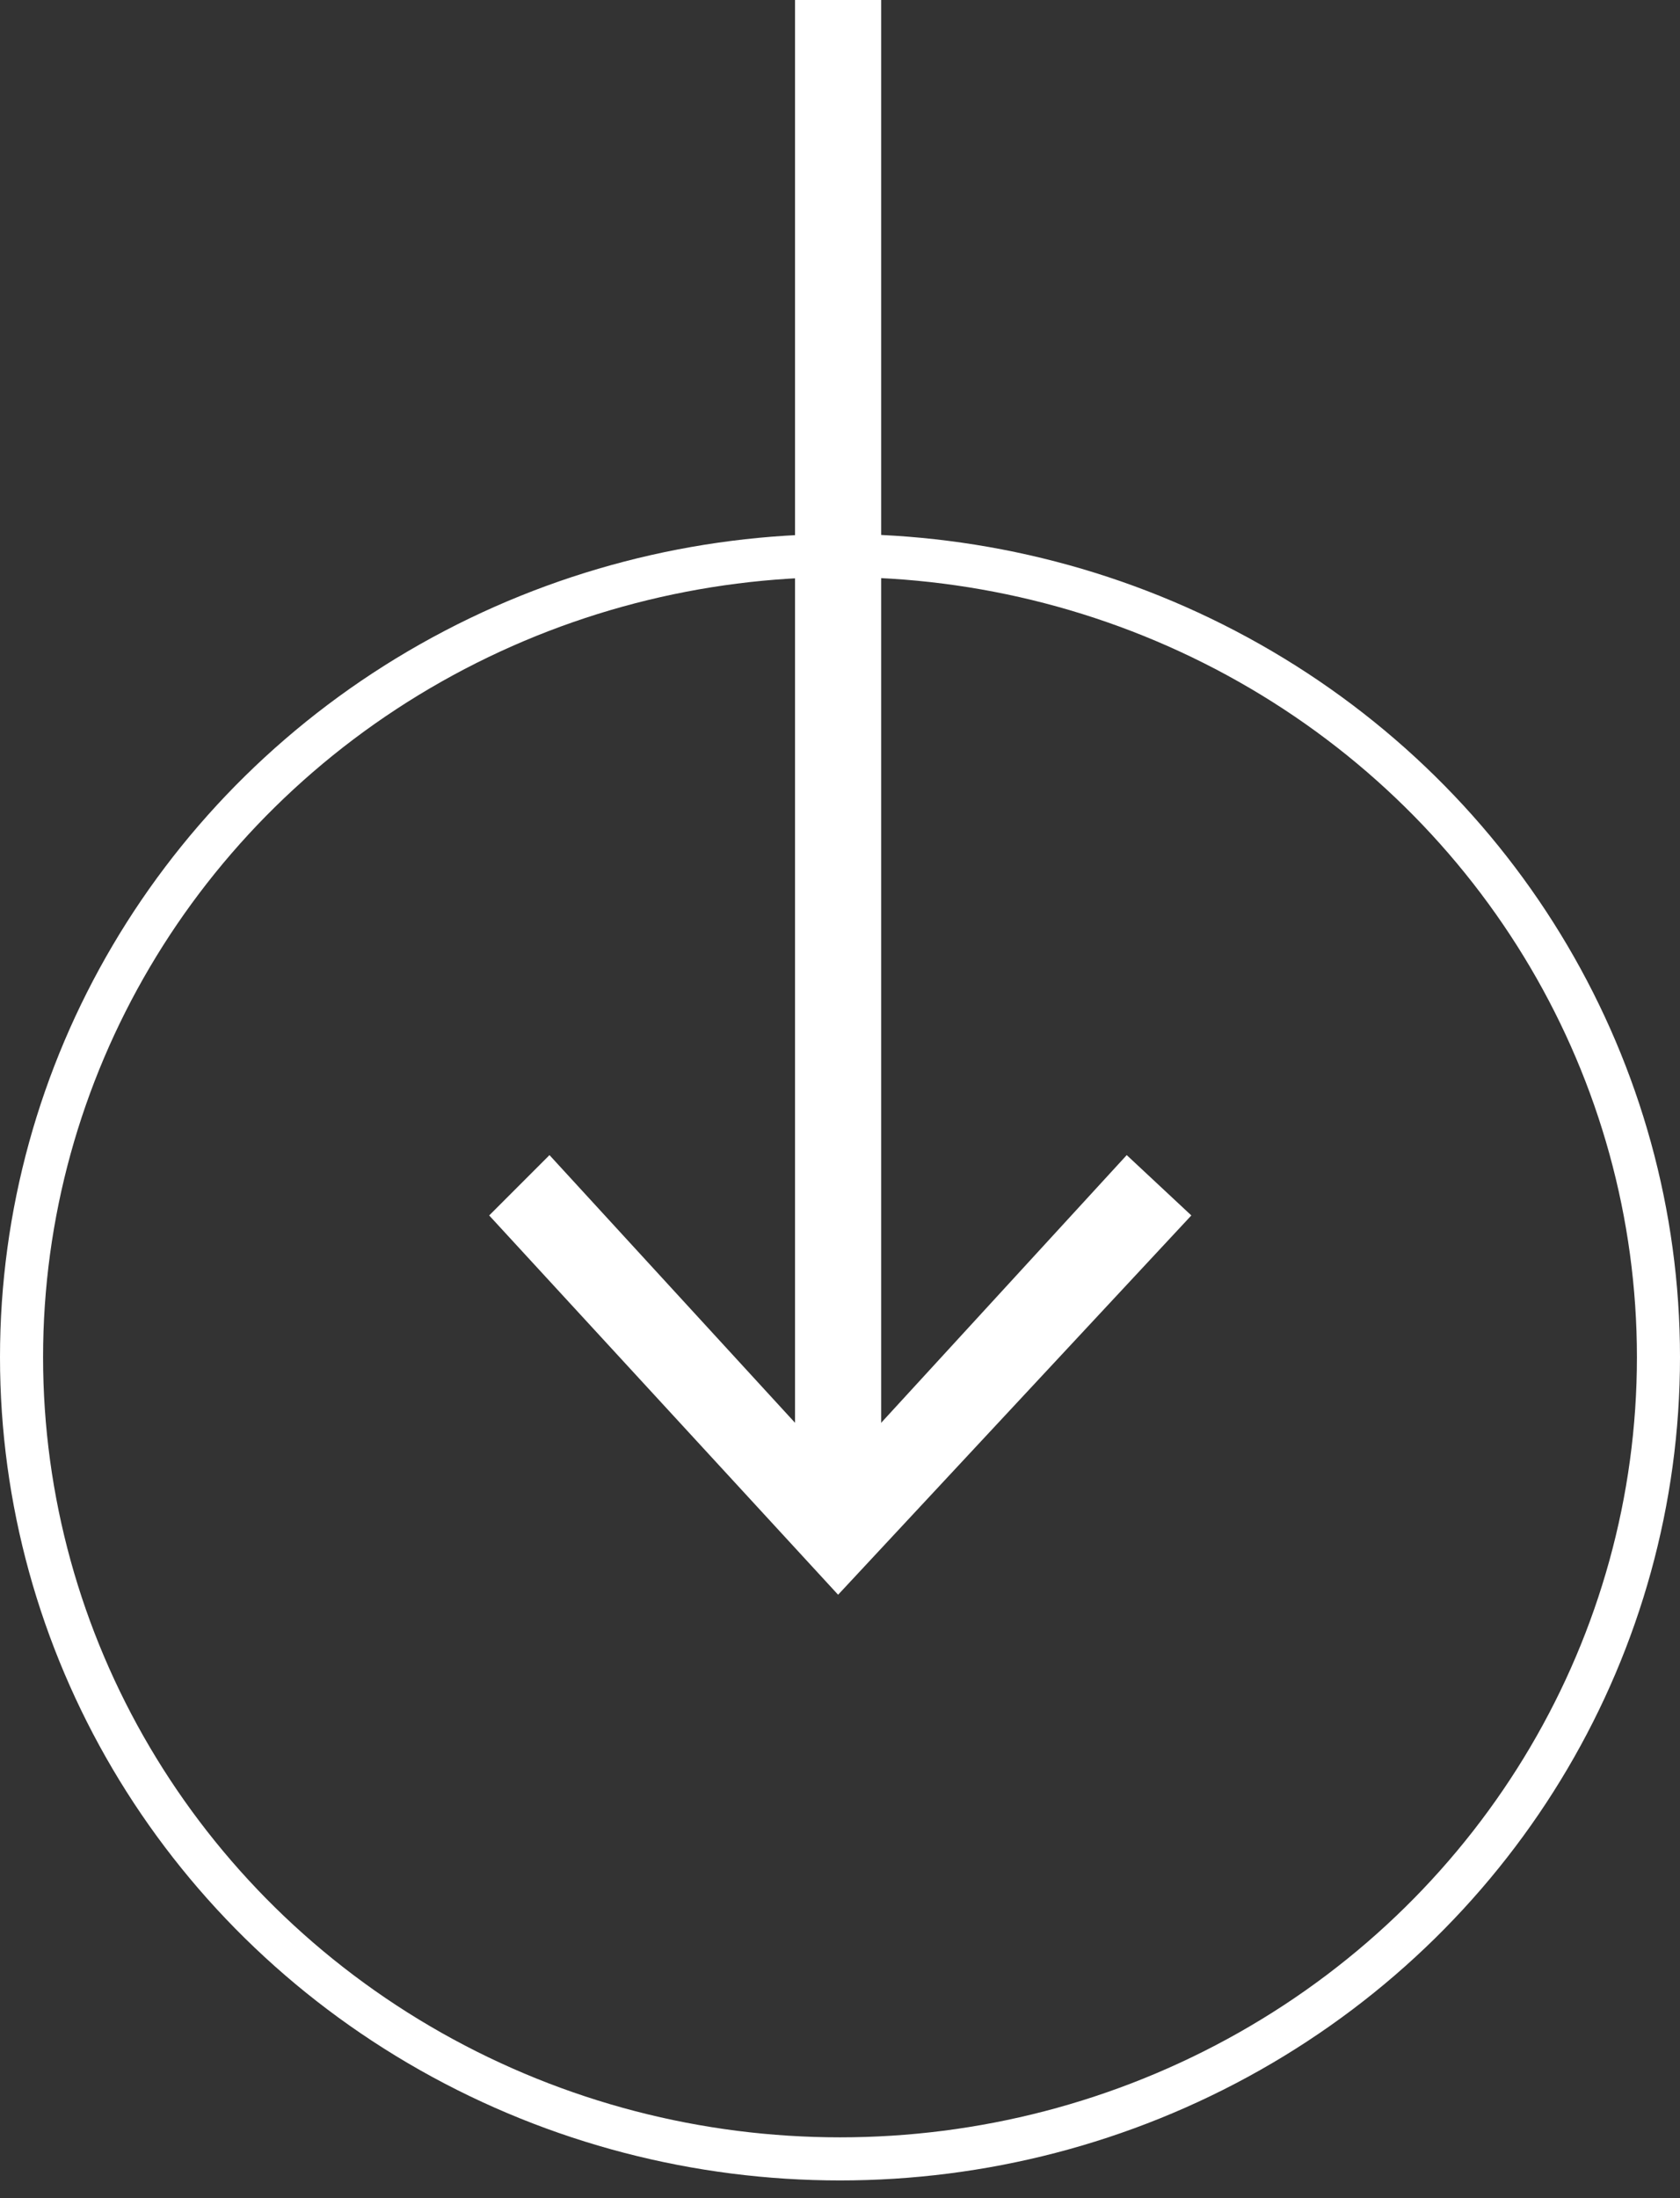
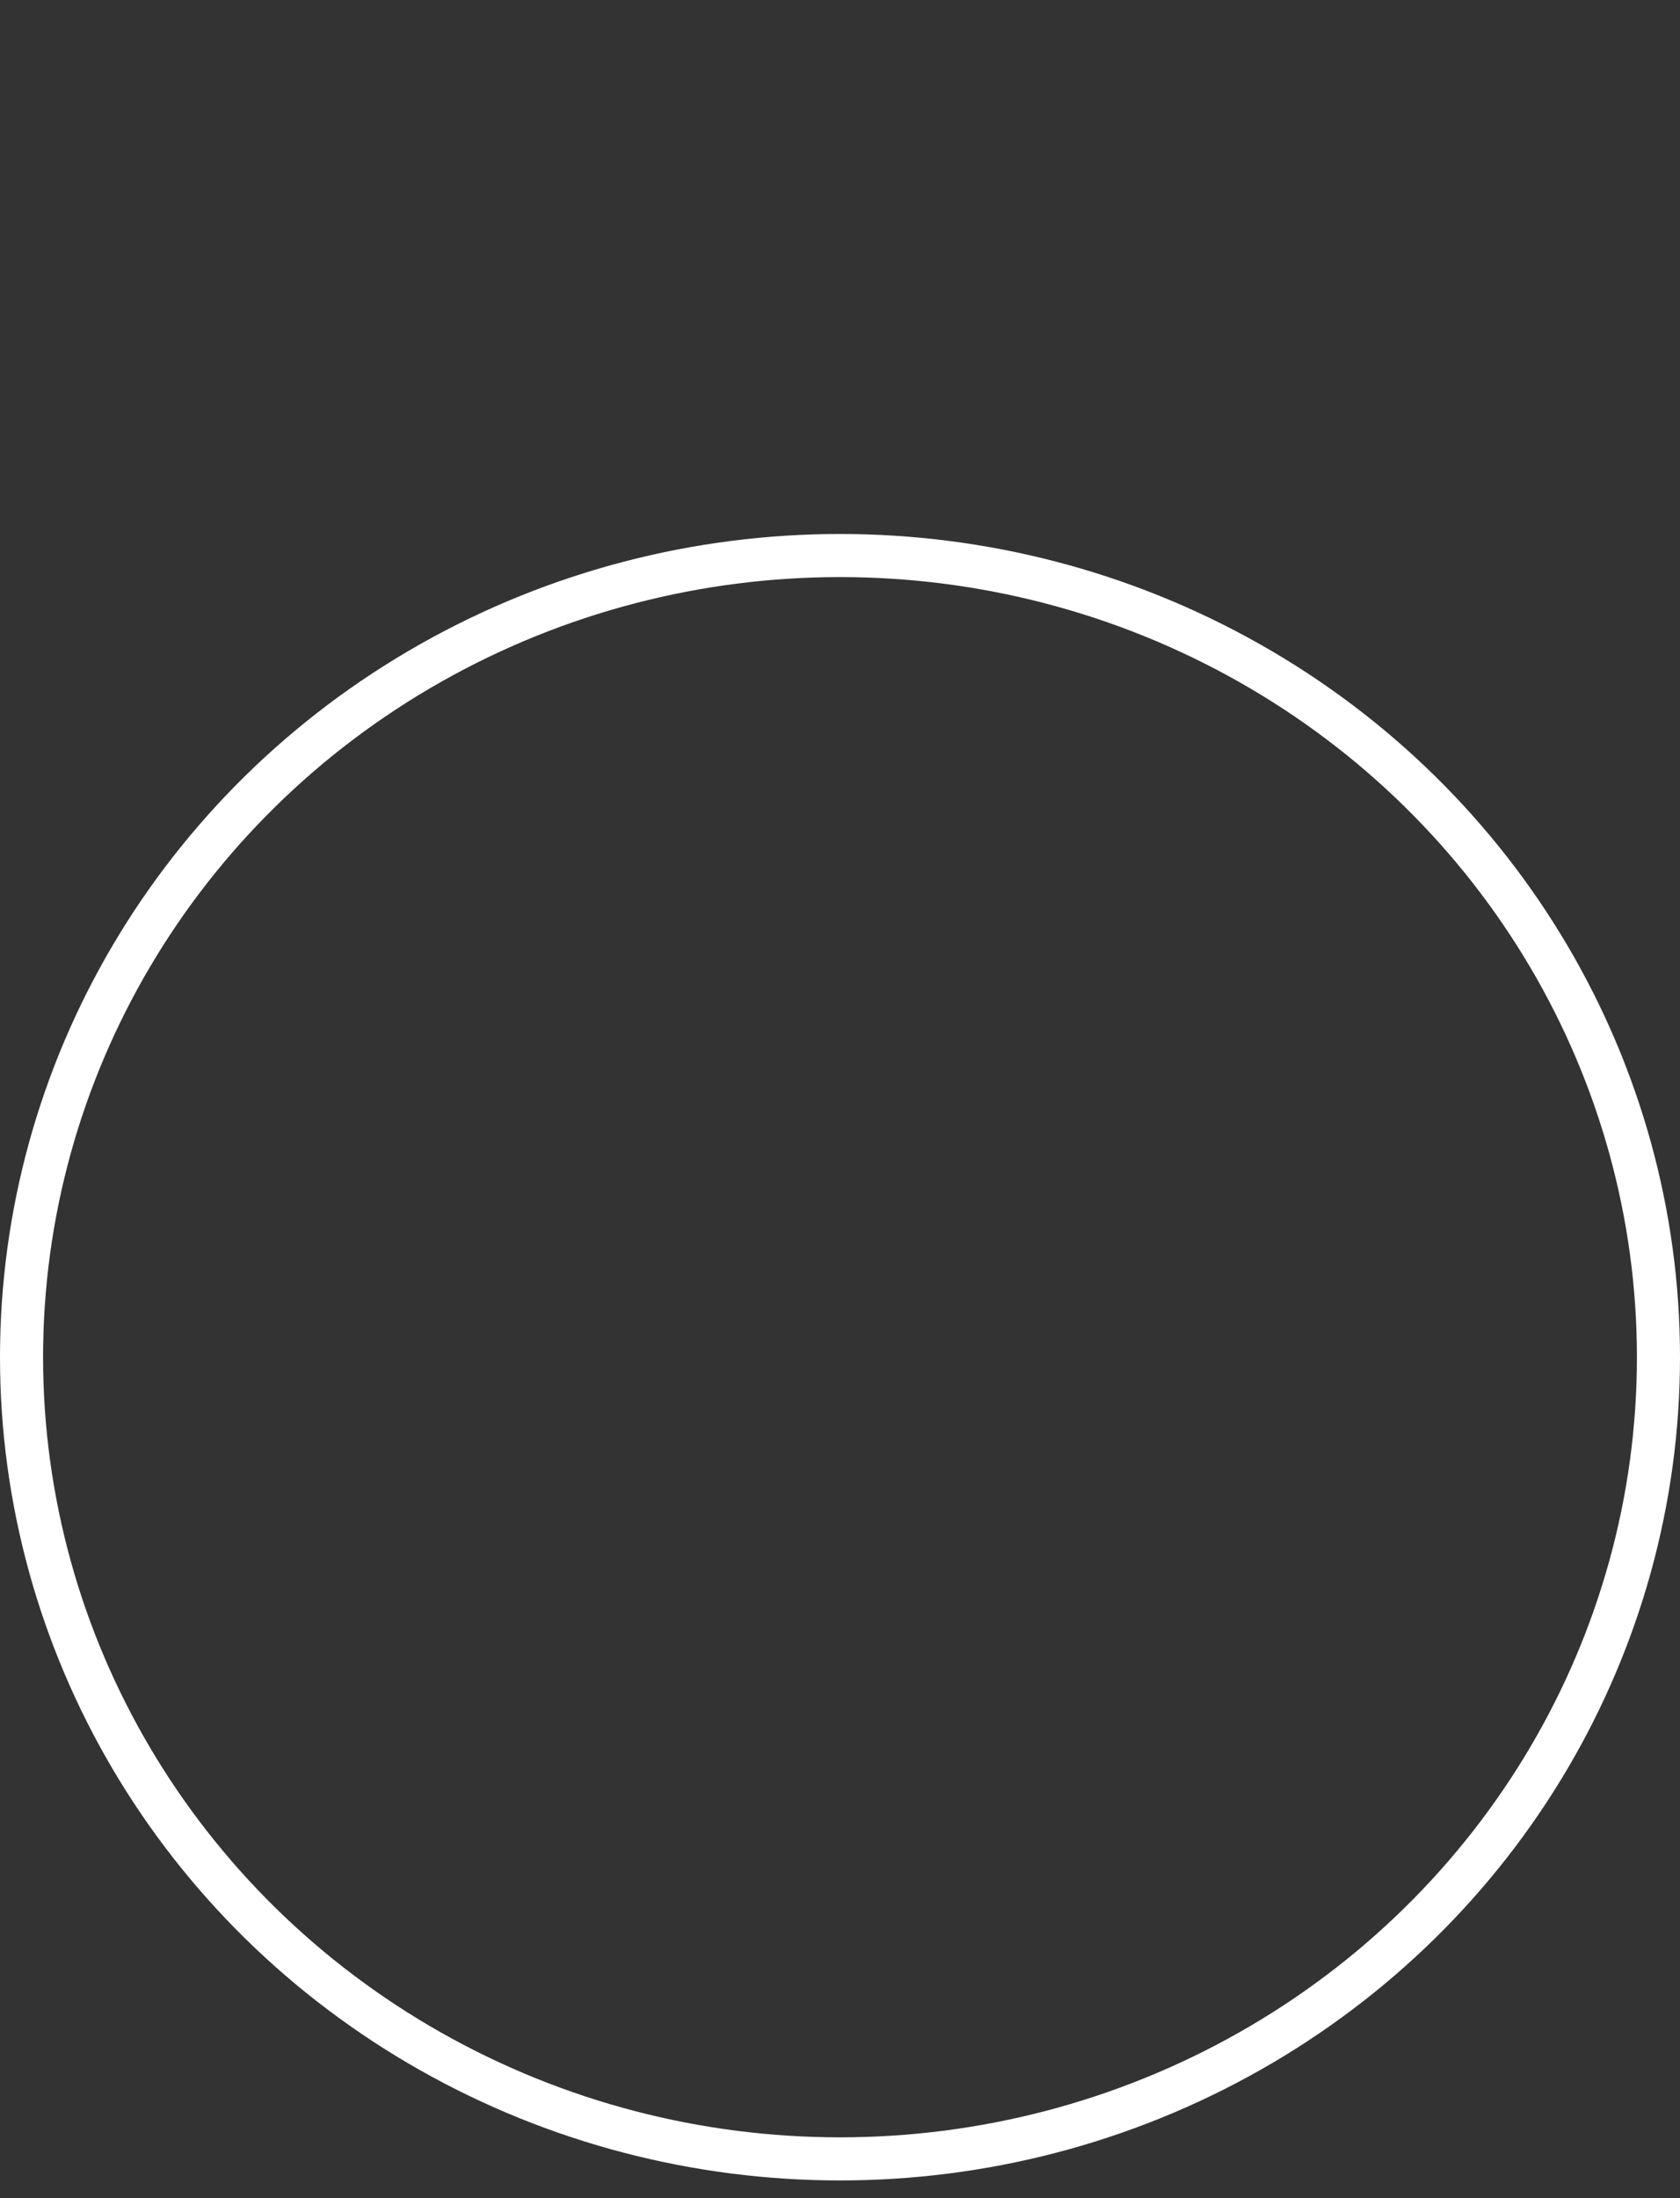
<svg xmlns="http://www.w3.org/2000/svg" id="e3qoaxVync01" viewBox="0 0 39 51" shape-rendering="geometricPrecision" text-rendering="geometricPrecision" width="39" height="51">
  <rect x="0" y="0" width="39" height="51" fill="#333333" stroke="none" />
  <style>#e3qoaxVync06_to {animation: e3qoaxVync06_to__to 1300ms linear infinite normal forwards}@keyframes e3qoaxVync06_to__to { 0% {transform: translate(28.45px,24.1px)} 69.231% {transform: translate(28.45px,34.1px)} 100% {transform: translate(28.45px,24.1px)}} #e3qoaxVync06 {animation: e3qoaxVync06_c_o 1300ms linear infinite normal forwards}@keyframes e3qoaxVync06_c_o { 0% {opacity: 1} 69.231% {opacity: 1} 76.923% {opacity: 0} 84.615% {opacity: 0} 92.308% {opacity: 0} 100% {opacity: 1}}</style>
  <g id="e3qoaxVync02">
    <g id="e3qoaxVync03" transform="matrix(0 1 -1 0 1863.03 1008.88)">
      <ellipse id="e3qoaxVync04" rx="19.5" ry="19.1" transform="matrix(0 1 -1 0 -977.391 1843.53)" fill="none" stroke="none" stroke-width="1" />
      <ellipse id="e3qoaxVync05" rx="19" ry="18.6" transform="matrix(0 1 -1 0 -977.391 1843.53)" fill="none" stroke="rgb(255,255,255)" stroke-width="1" />
    </g>
  </g>
  <g id="e3qoaxVync06_to" transform="translate(28.45,24.1)">
    <g id="e3qoaxVync06" transform="translate(-28.45,-24.1)">
      <g id="e3qoaxVync07">
        <g id="e3qoaxVync08">
          <g id="e3qoaxVync09">
-             <line id="e3qoaxVync010" x1="28.4" y1="40.4" x2="28.4" y2="5.6" transform="matrix(1 0 0 1 -8.944 -5.6)" fill="none" stroke="rgb(255,255,255)" stroke-width="2" />
            <g id="e3qoaxVync011">
-               <polygon id="e3qoaxVync012" points="36.6,33.8 35.1,32.4 28.4,39.7 21.7,32.4 20.3,33.8 28.4,42.6" transform="matrix(1 0 0 1 -8.944 -5.6)" fill="rgb(255,255,255)" stroke="none" stroke-width="1" />
-             </g>
+               </g>
          </g>
        </g>
      </g>
    </g>
  </g>
</svg>